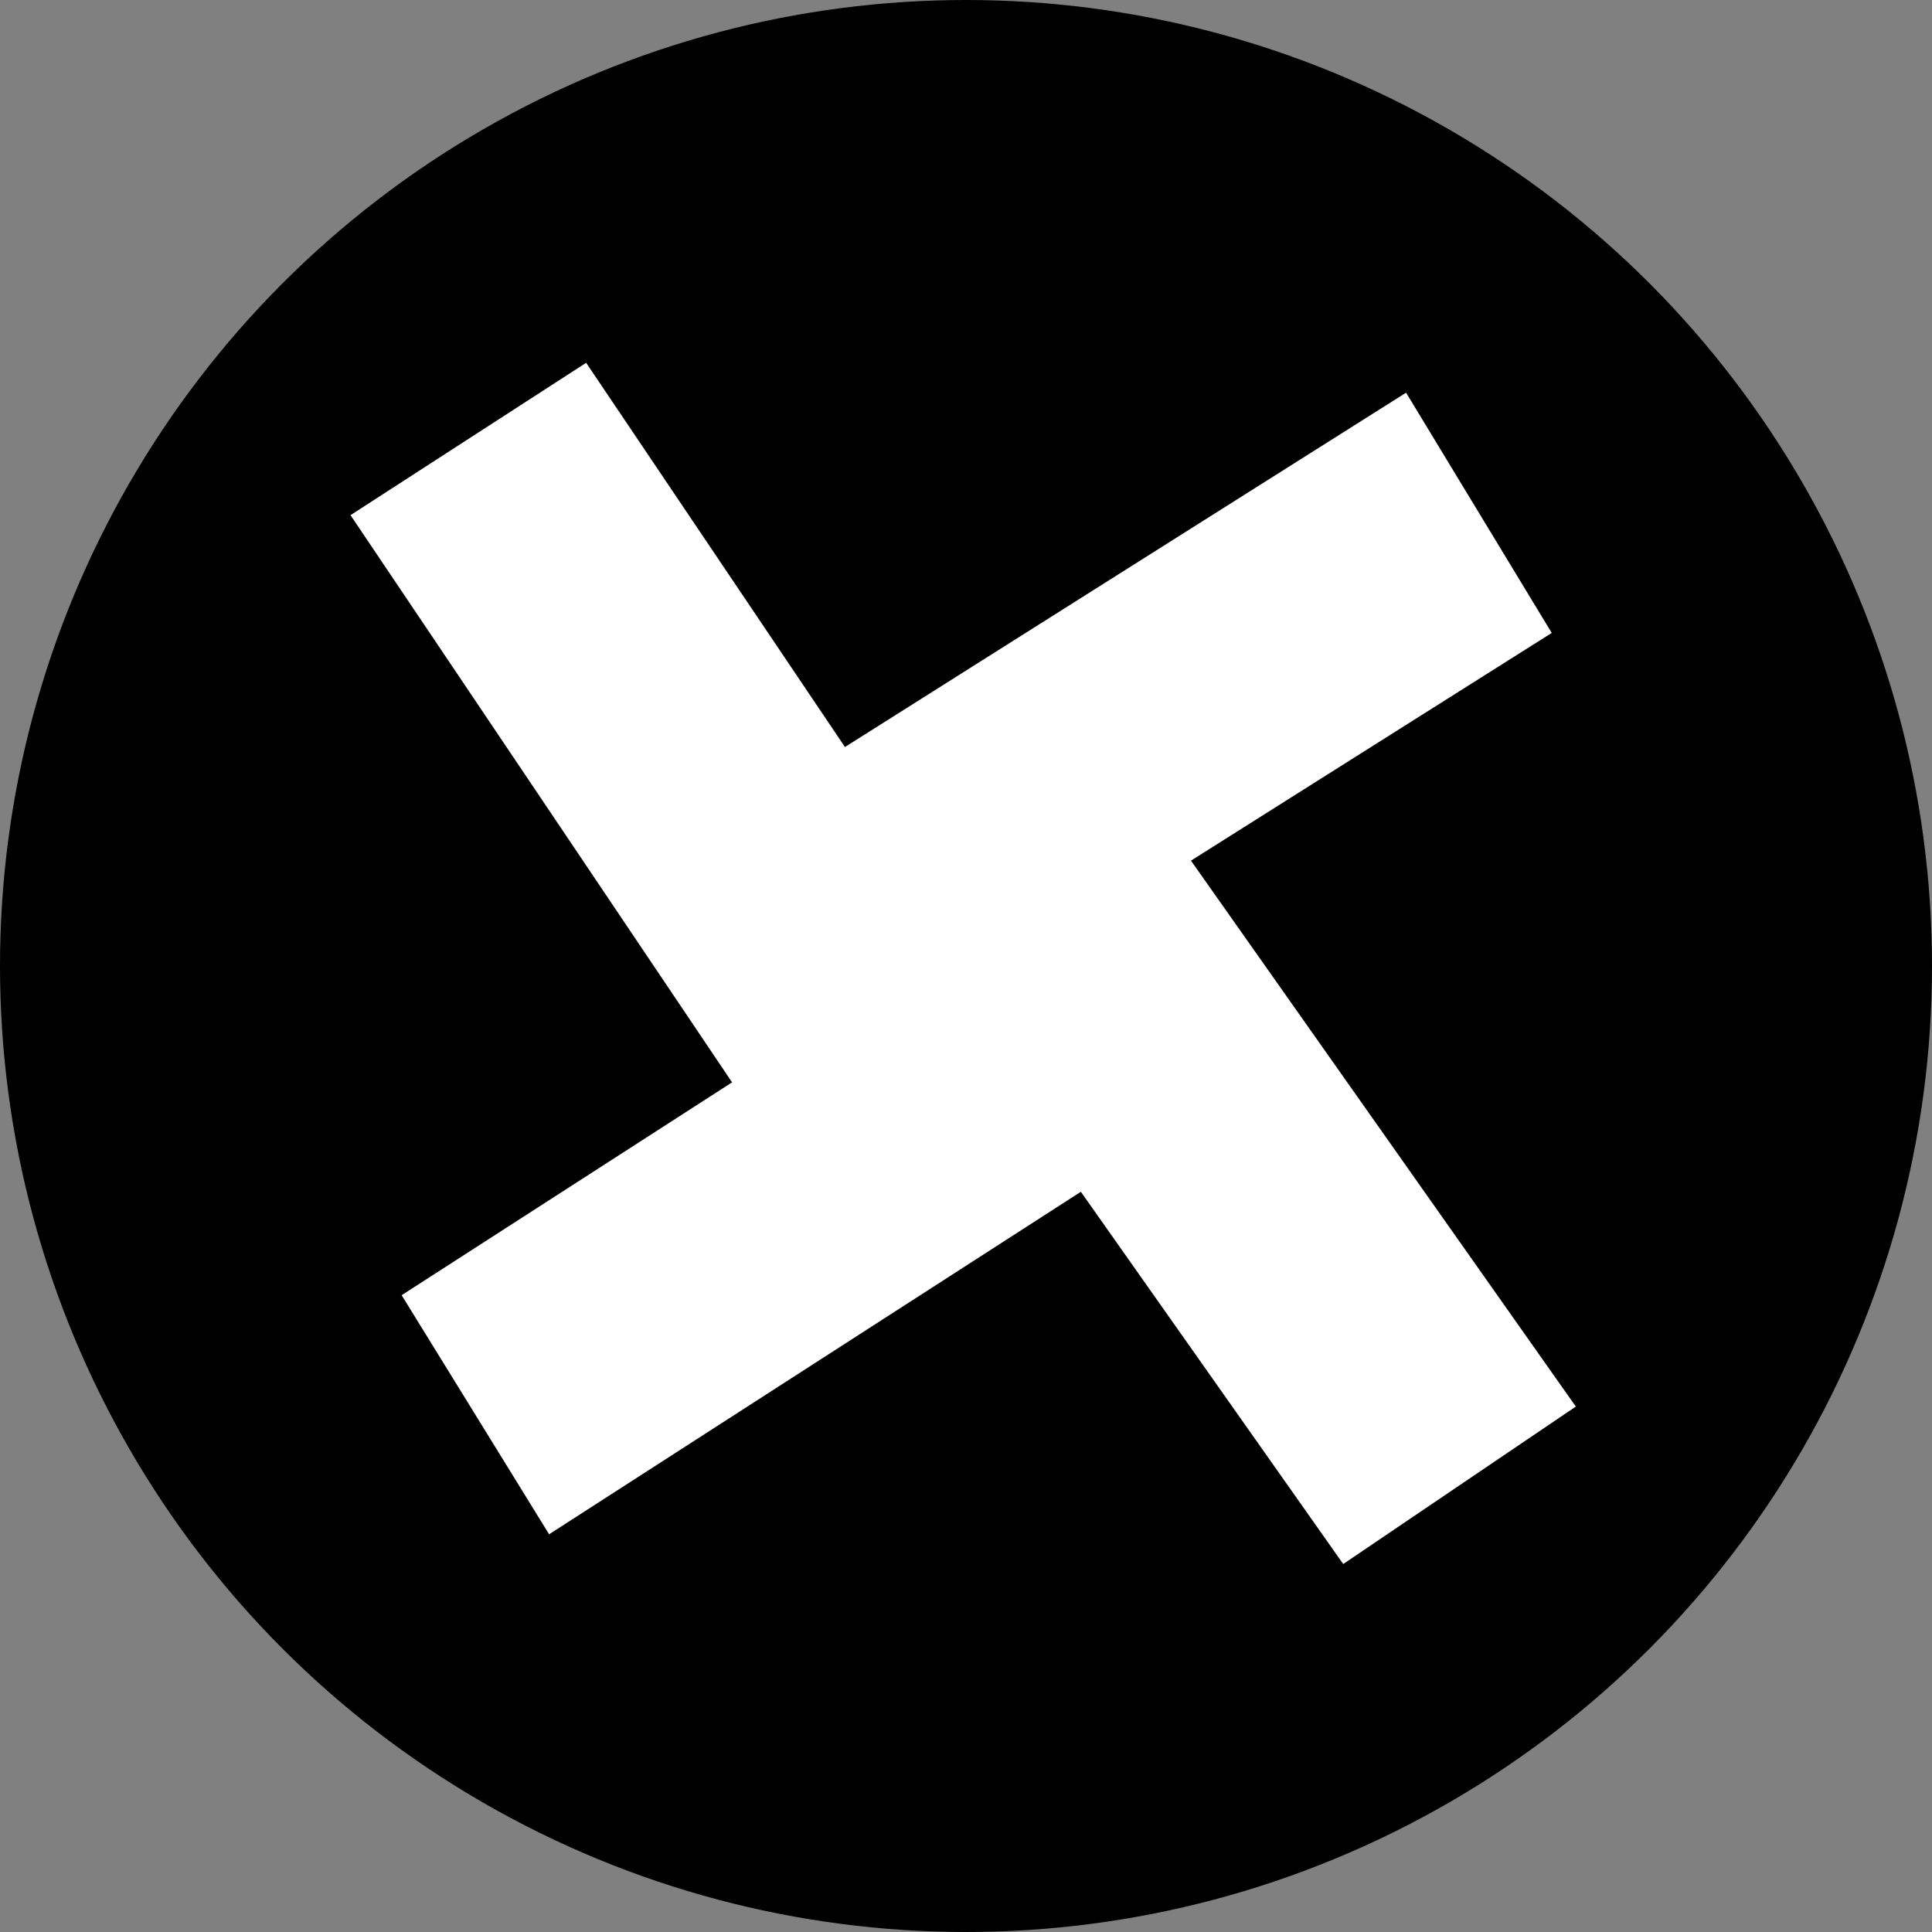
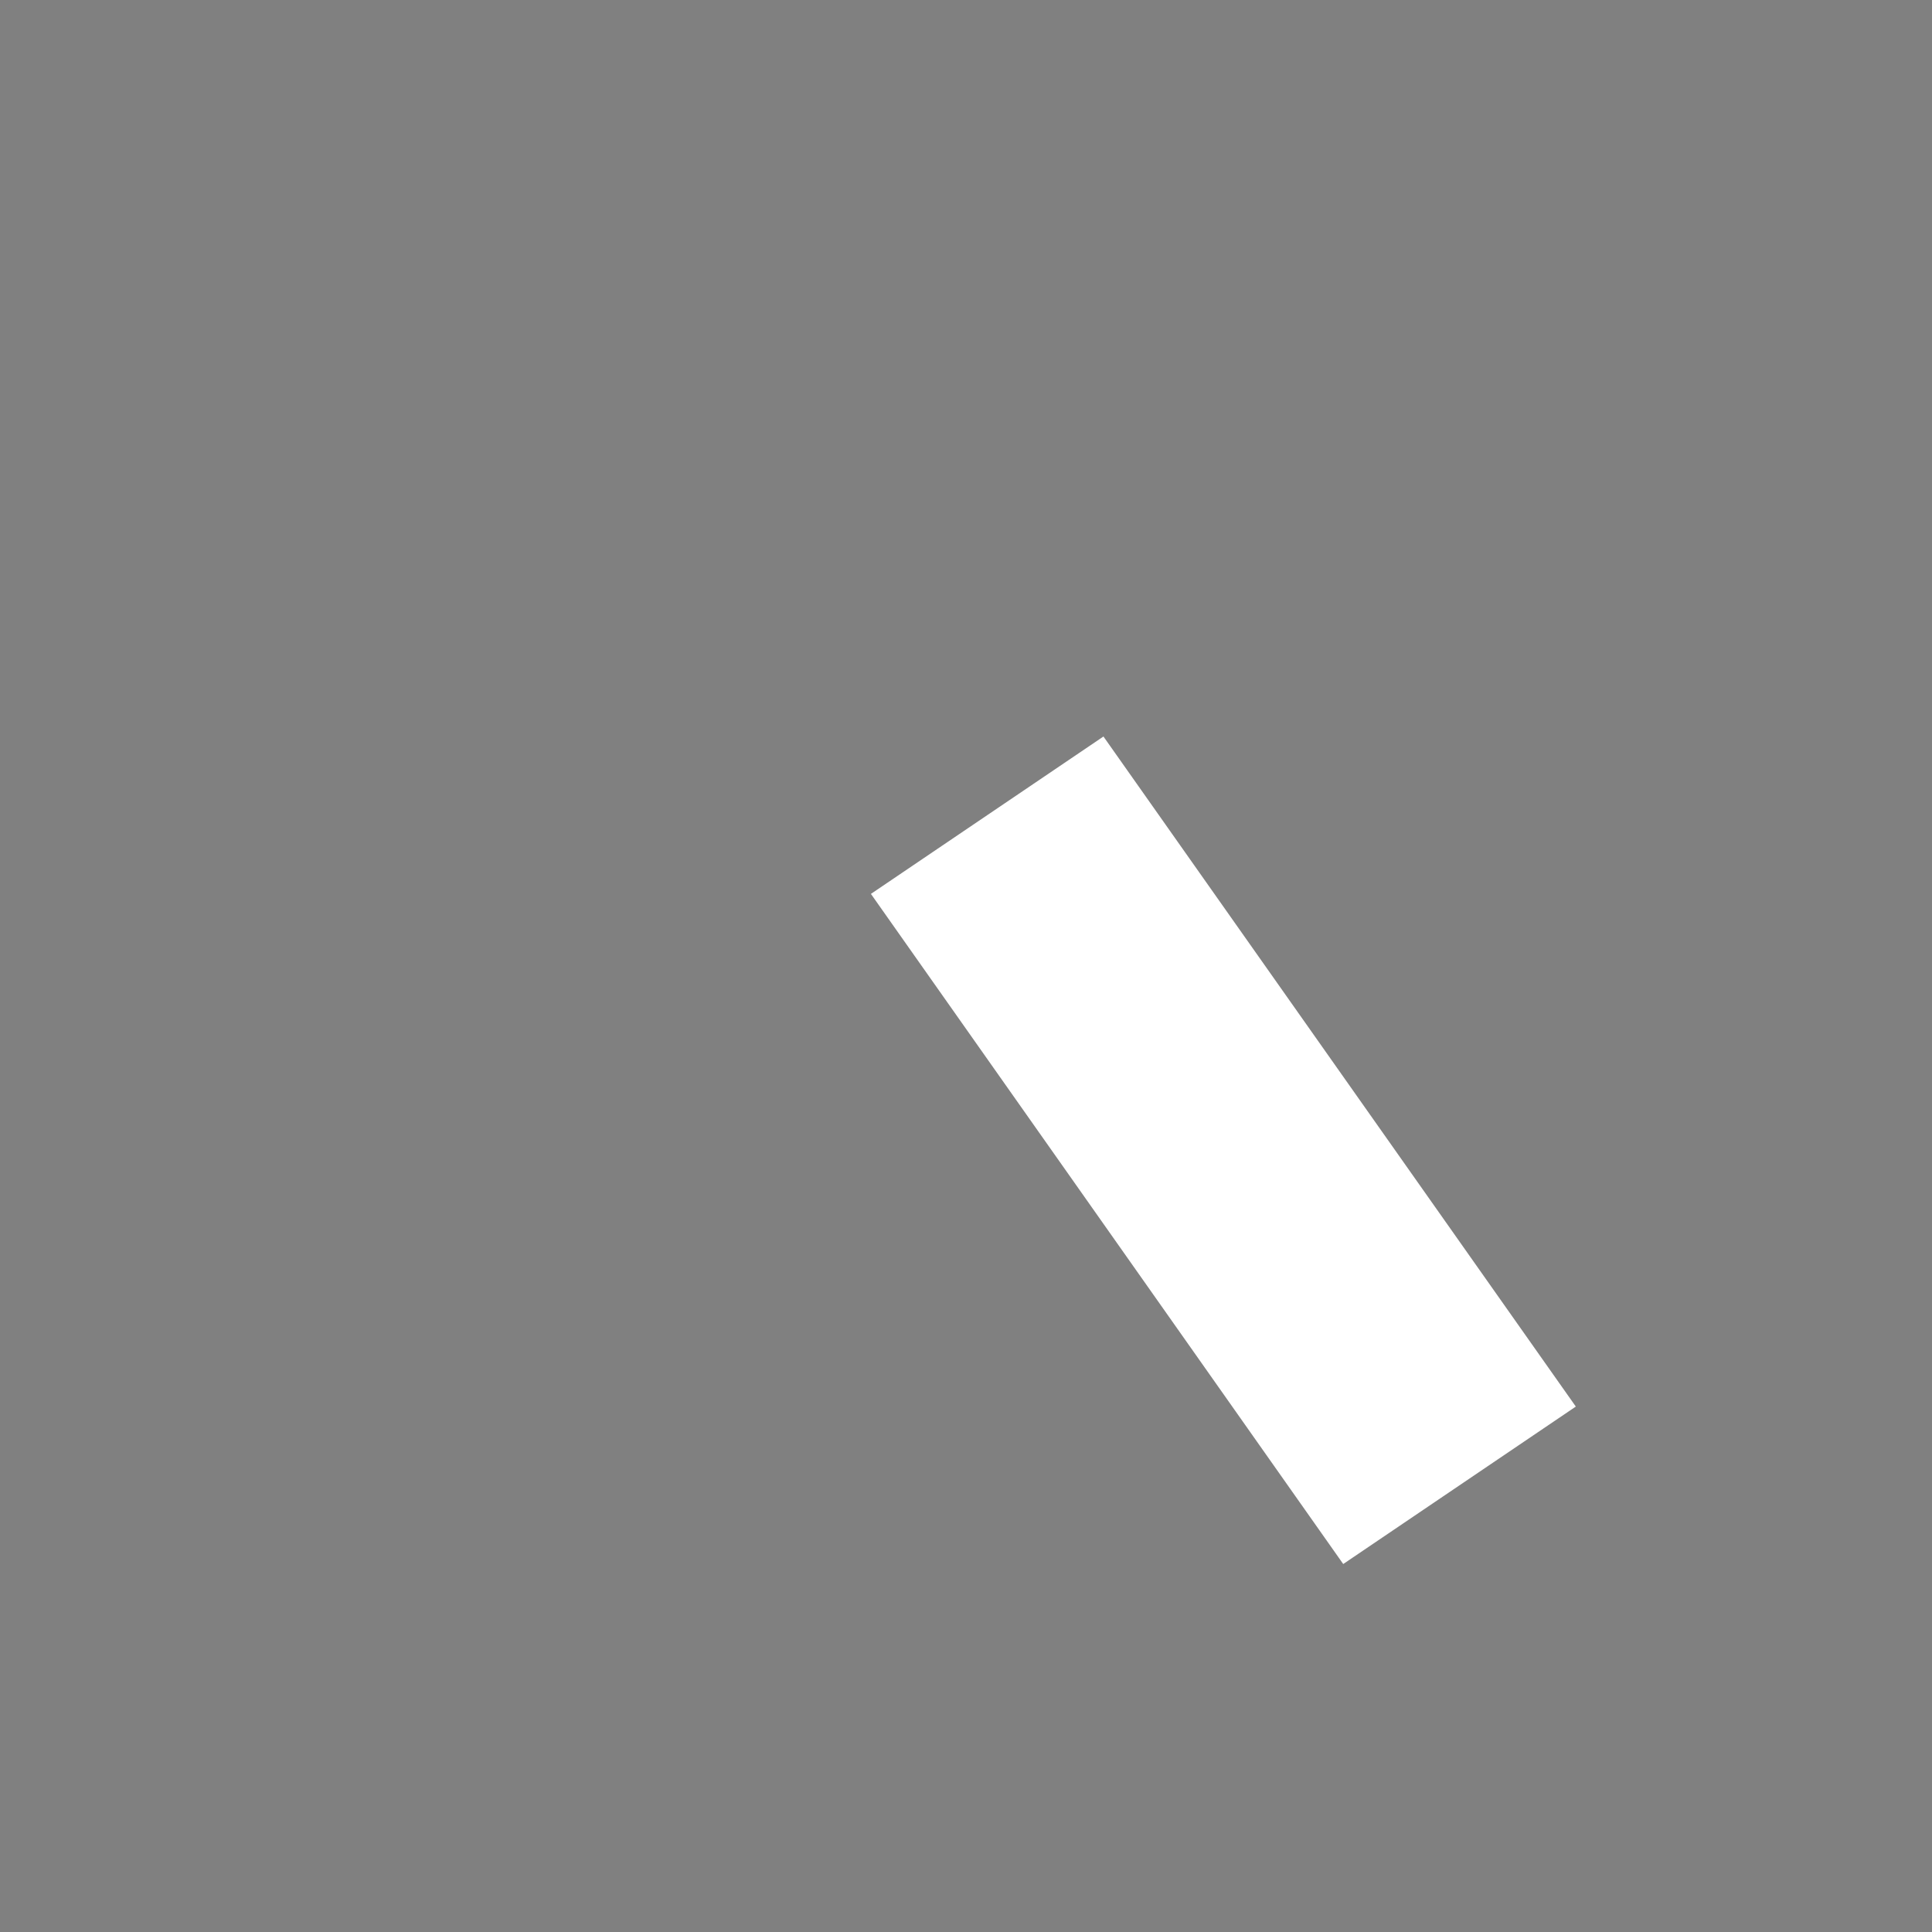
<svg xmlns="http://www.w3.org/2000/svg" version="1.1" id="image" x="0px" y="0px" width="28px" height="28px" viewBox="0 0 28 28" enable-background="new 0 0 28 28" xml:space="preserve">
  <rect x="0" y="0" width="28" height="28" fill="#808080" stroke="none" />
  <g>
-     <circle cx="14" cy="14" r="14" />
-     <polygon fill="#FFFFFF" points="15.133,15.113 11.712,17.325 5.08,7.466 8.495,5.258  " />
    <polygon fill="#FFFFFF" points="22.838,20.385 19.467,22.667 12.622,12.955 15.992,10.674  " />
-     <polygon fill="#FFFFFF" points="20.378,5.691 22.489,9.173 12.435,15.519 10.333,12.034  " />
-     <polygon fill="#FFFFFF" points="15.812,12.335 17.95,15.8 7.958,22.236 5.821,18.771  " />
  </g>
</svg>